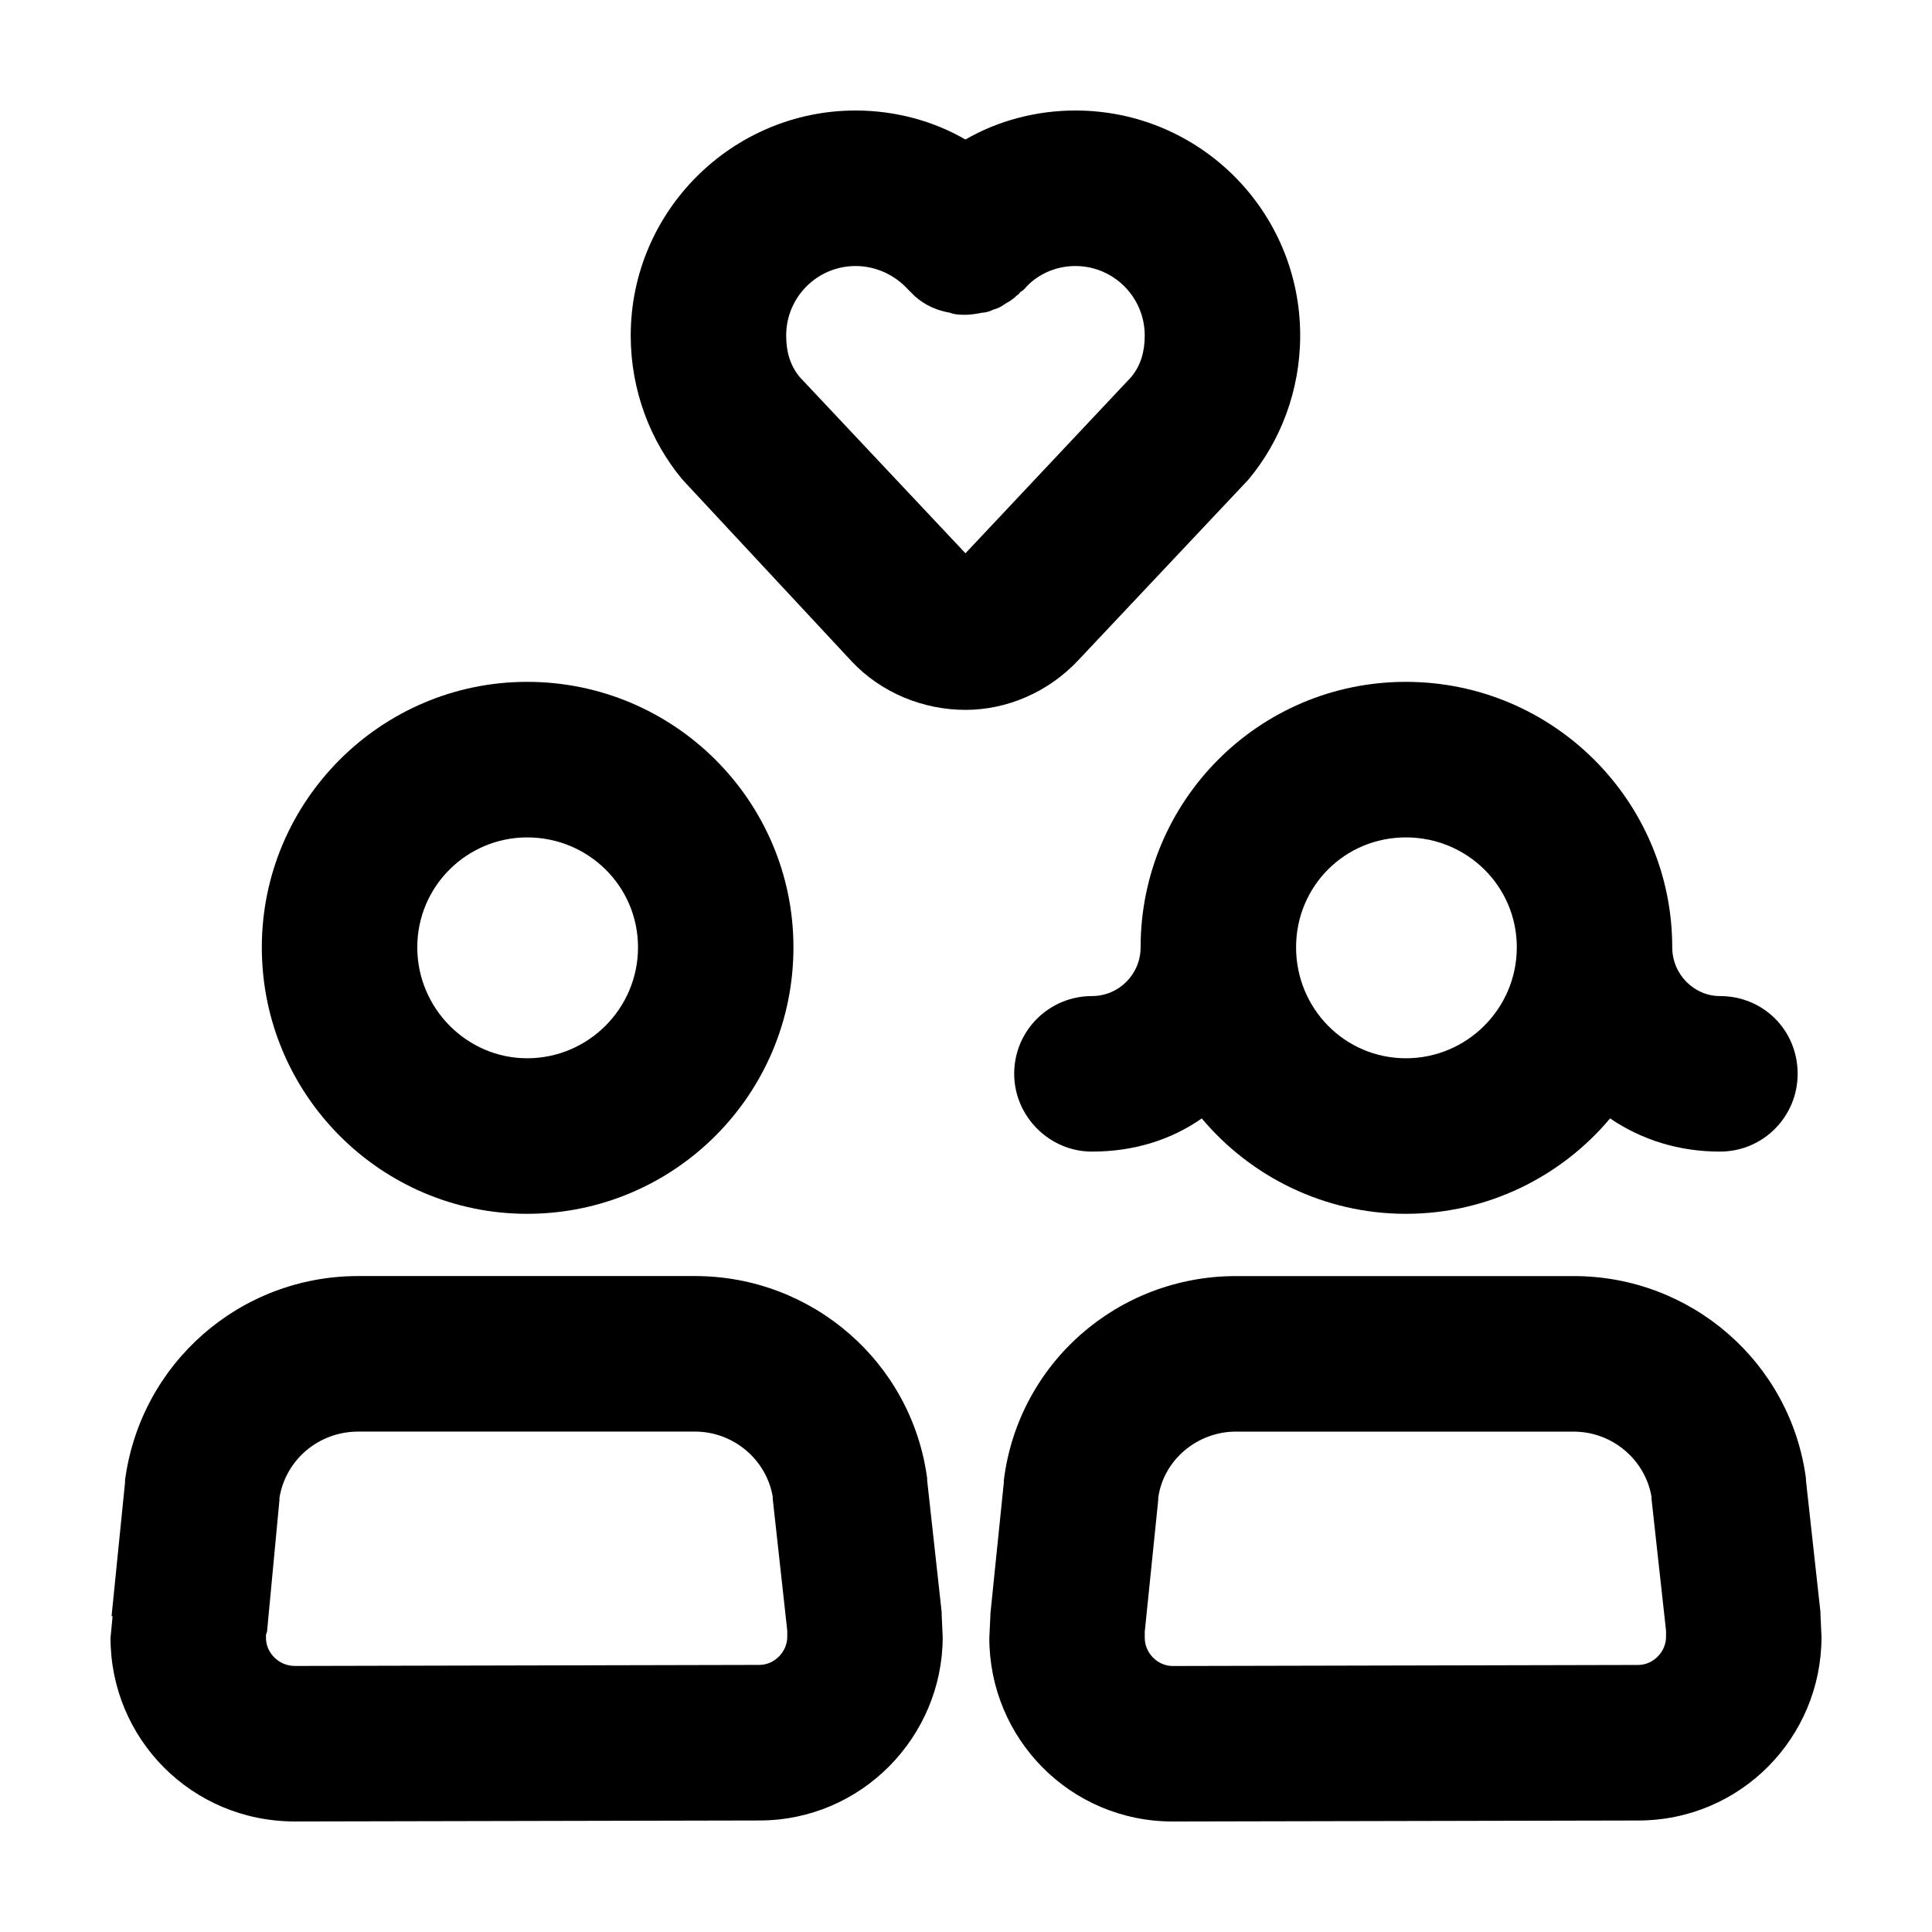
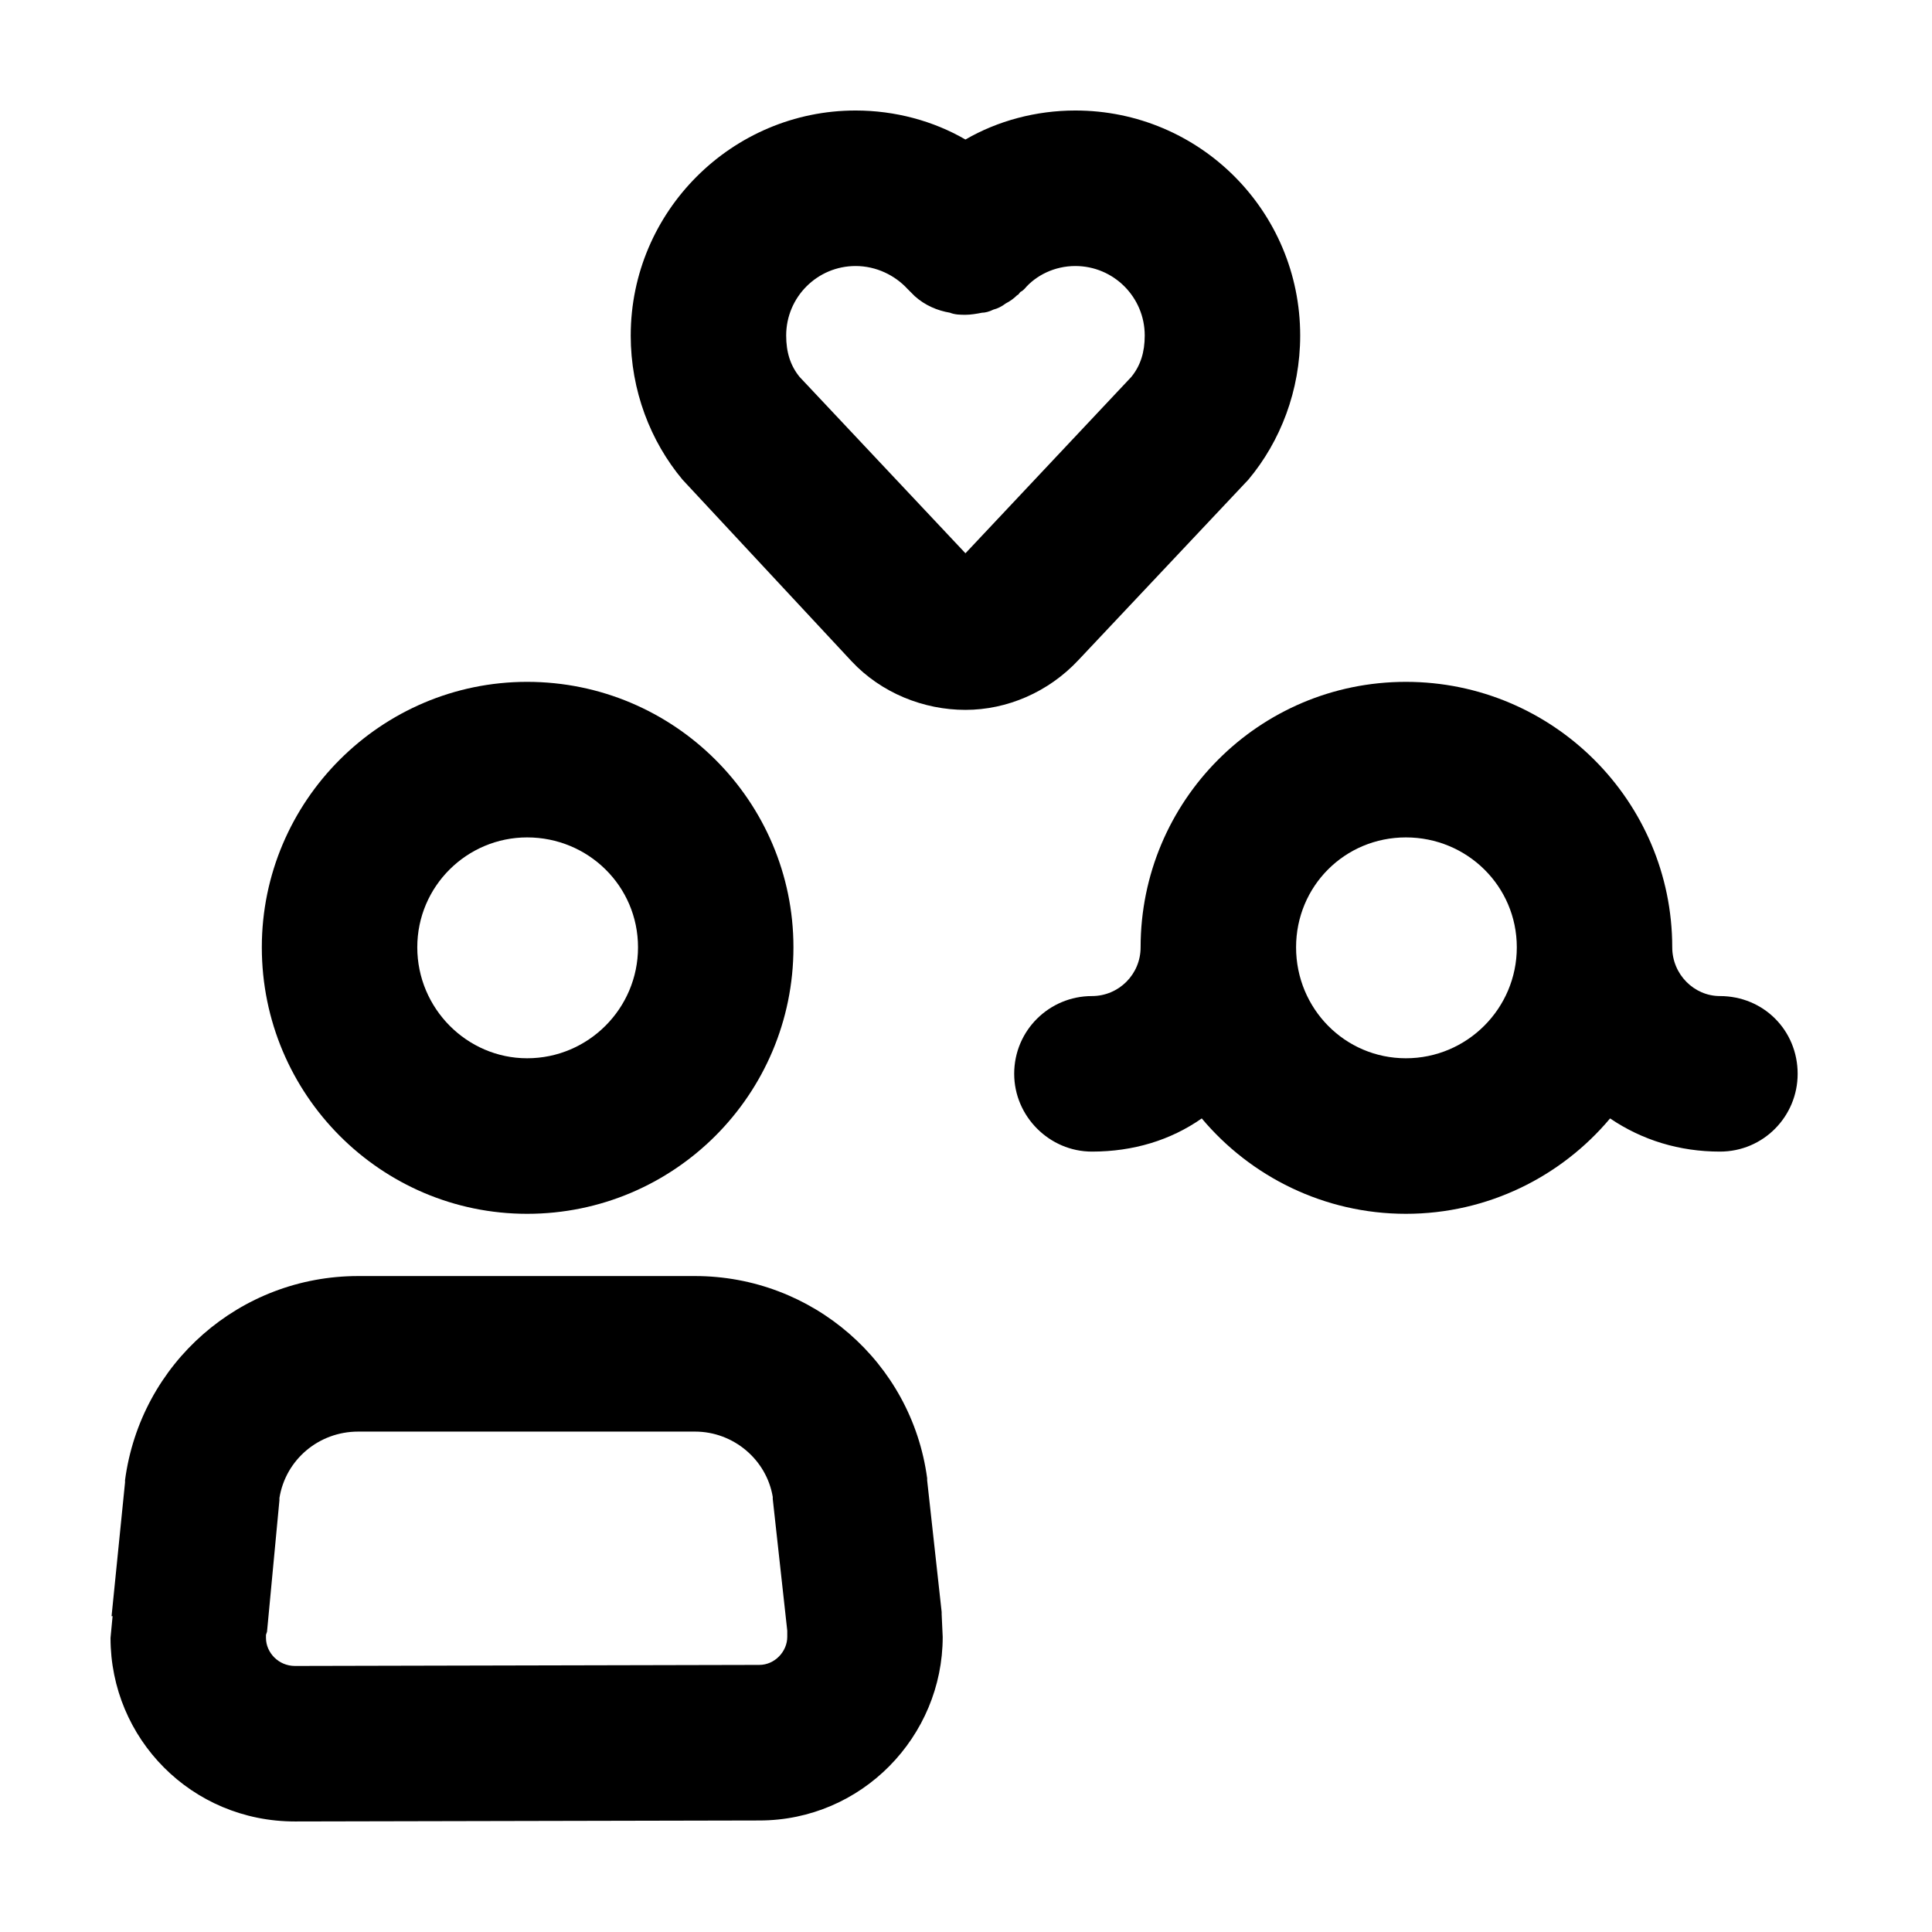
<svg xmlns="http://www.w3.org/2000/svg" fill="#000000" width="800px" height="800px" version="1.1" viewBox="144 144 512 512">
  <g>
    <path d="m177.13 536.3c4.121-31.055 30.484-54.133 61.793-54.133h89.262c31.035 0 57.398 22.809 61.52 53.586v0.551l3.844 34.898v0.551l0.277 6.047c0 26.379-21.422 48.645-48.613 48.645l-123.04 0.262c-27.461 0-48.883-21.984-48.883-48.641l0.547-5.769h-0.27l3.57-35.449v-0.547zm40.926 5.219-3.293 34.898-0.277 0.828v0.828c0 3.848 3.293 7.422 7.688 7.422l123.04-0.277c4.121 0 7.418-3.57 7.418-7.422v-1.648l-3.844-34.898v-0.551c-1.648-9.895-10.434-17.312-20.598-17.312h-89.266c-10.434 0-19.227 7.422-20.871 17.59l-0.004 0.543z" />
-     <path d="m471.54 523.39c-10.16 0-19.227 7.422-20.598 17.59v0.551l-3.57 34.898v1.656c0 3.848 3.293 7.422 7.418 7.422l123.31-0.277c4.121 0 7.418-3.57 7.418-7.422v-1.648l-3.844-34.898v-0.551c-1.648-9.895-10.434-17.312-20.598-17.312l-89.539-0.004zm-61.516 12.918c3.844-31.055 30.207-54.133 61.52-54.133h89.531c31.035 0 57.398 22.809 61.52 53.586v0.551l3.844 34.898v0.551l0.277 6.047c0 26.656-21.422 48.645-48.613 48.645l-123.31 0.262c-27.191 0-48.613-21.984-48.613-48.645l0.277-5.769v-0.551l3.57-34.898z" />
    <path d="m545.97 395.05c0-16.211-13.184-29.129-29.387-29.129s-29.109 12.918-29.109 29.129c0 16.211 12.906 29.402 29.109 29.402 16.199 0 29.387-13.188 29.387-29.402zm-133.2 33.527c0-11.543 9.336-20.609 20.598-20.609 7.141 0 12.906-5.769 12.906-12.918 0-38.746 31.309-70.352 70.305-70.352 39 0 70.582 31.605 70.582 70.352 0 7.144 5.769 12.918 12.637 12.918 11.539 0 20.598 9.07 20.598 20.609 0 11.266-9.062 20.609-20.598 20.609-10.711 0-20.598-3.023-29.109-8.793-12.906 15.391-32.406 25.281-54.105 25.281s-41.195-9.895-54.105-25.281c-8.238 5.769-18.129 8.793-29.109 8.793-11.262 0.004-20.598-9.344-20.598-20.609z" />
    <path d="m313.08 395.05c0-16.211-13.184-29.129-29.387-29.129-15.93 0-29.109 12.918-29.109 29.129 0 16.211 13.184 29.402 29.109 29.402 16.199 0.004 29.387-13.188 29.387-29.402zm-99.695 0c0-38.746 31.582-70.352 70.305-70.352 39 0 70.582 31.605 70.582 70.352 0 39.02-31.582 70.625-70.582 70.625-38.723 0-70.305-31.598-70.305-70.625z" />
    <path d="m395.74 226.87c-3.293-0.551-6.59-1.926-9.336-4.398l-1.926-1.926c-3.293-3.57-8.238-6.047-13.734-6.047-10.16 0-18.398 8.242-18.398 18.414 0 4.398 1.098 7.969 3.57 10.992l43.941 46.719 43.941-46.719c2.473-3.023 3.57-6.594 3.57-10.992 0-10.168-8.238-18.414-18.398-18.414-5.492 0-10.434 2.473-13.457 6.047-0.277 0.277-0.551 0.551-1.098 0.828-0.277 0.277-0.551 0.828-0.828 0.828-0.828 0.828-1.926 1.648-3.023 2.195-1.098 0.828-2.195 1.375-3.293 1.648-1.098 0.551-2.195 0.828-3.023 0.828-1.375 0.277-3.023 0.551-4.394 0.551-1.367-0.008-2.738-0.008-4.113-0.555zm-84.59 6.043c0-32.973 26.914-59.629 59.594-59.629 10.434 0 20.598 2.746 29.109 7.691 8.52-4.945 18.684-7.691 29.117-7.691 32.953 0 59.594 26.656 59.594 59.633 0 14.566-5.219 28.031-13.734 38.199l-45.039 47.816c-7.965 8.52-18.949 13.191-29.938 13.191s-22.25-4.398-30.207-12.918l-44.77-48.09c-8.508-10.172-13.727-23.637-13.727-38.203z" />
  </g>
</svg>